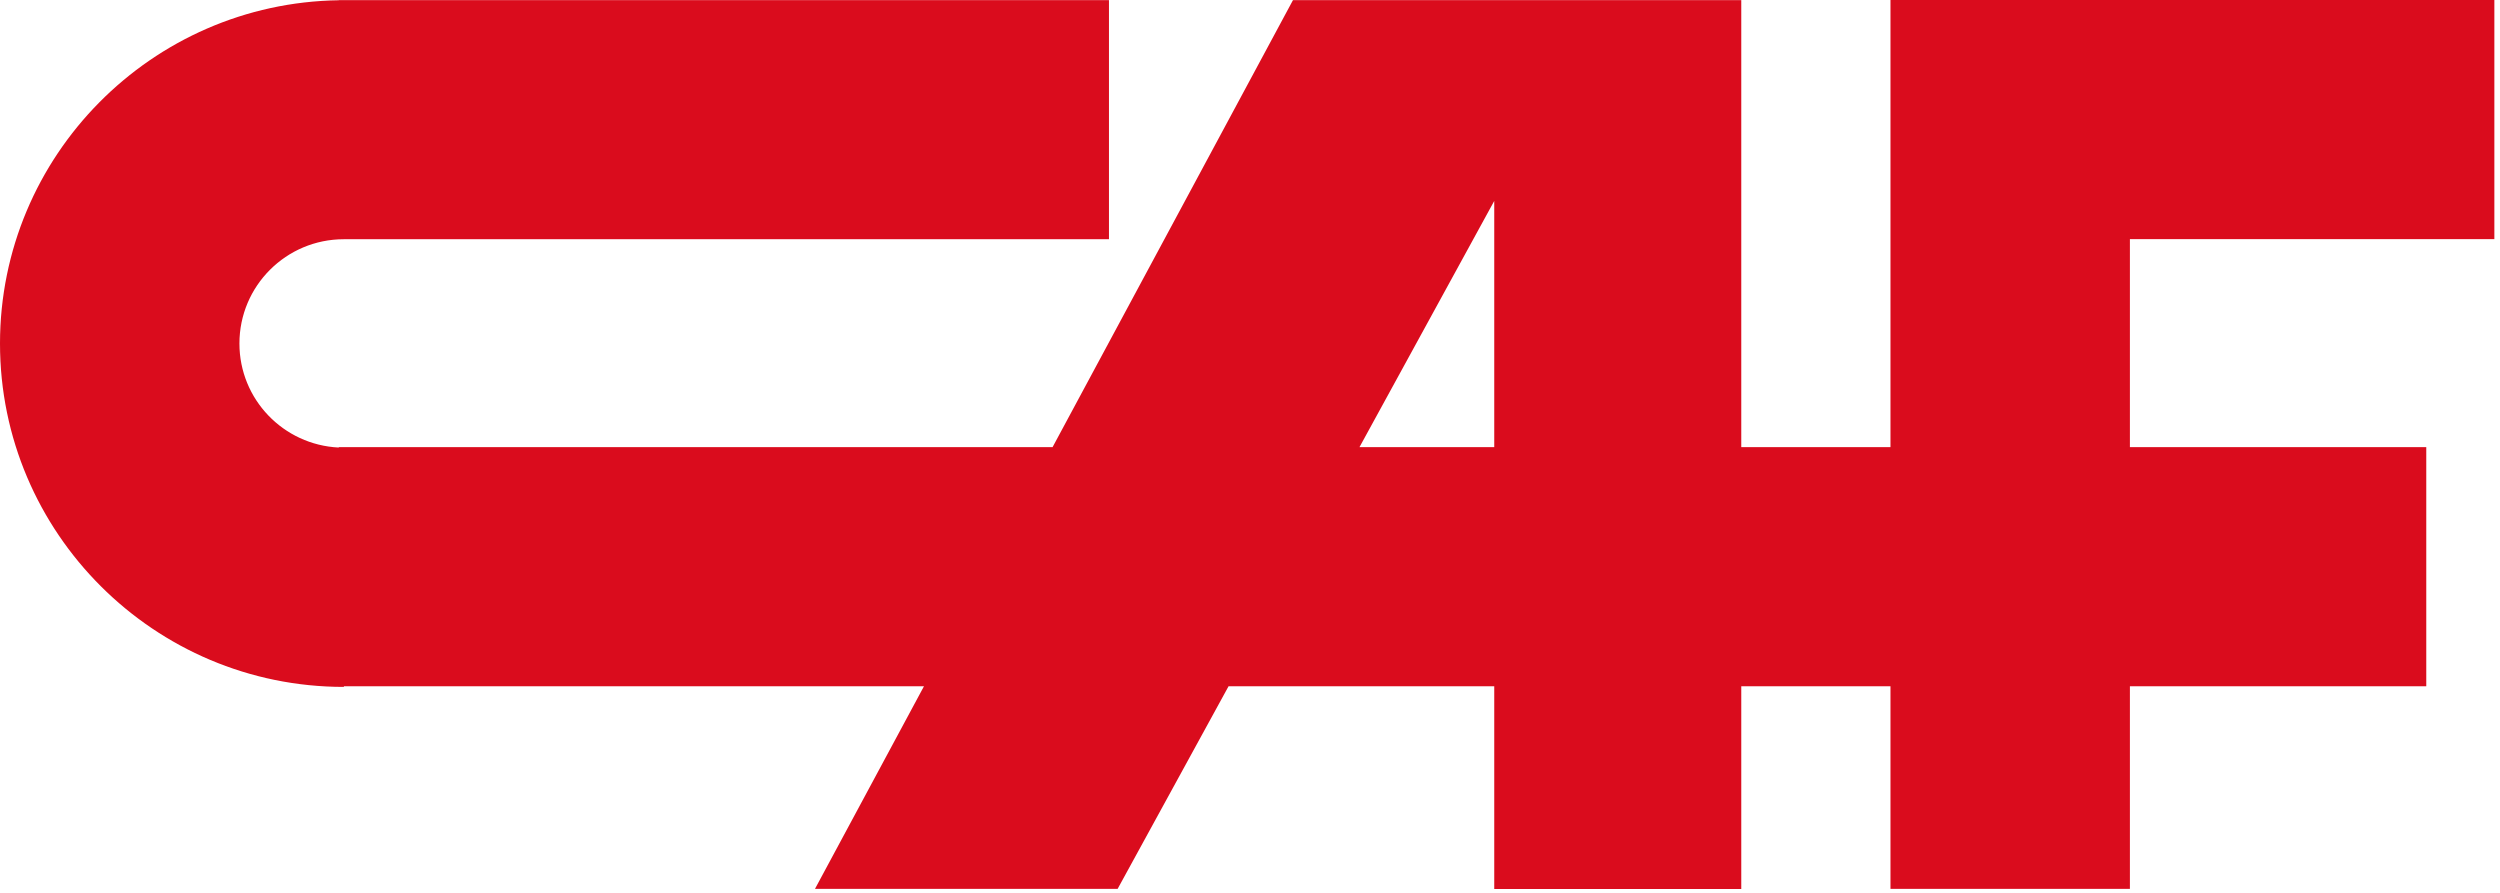
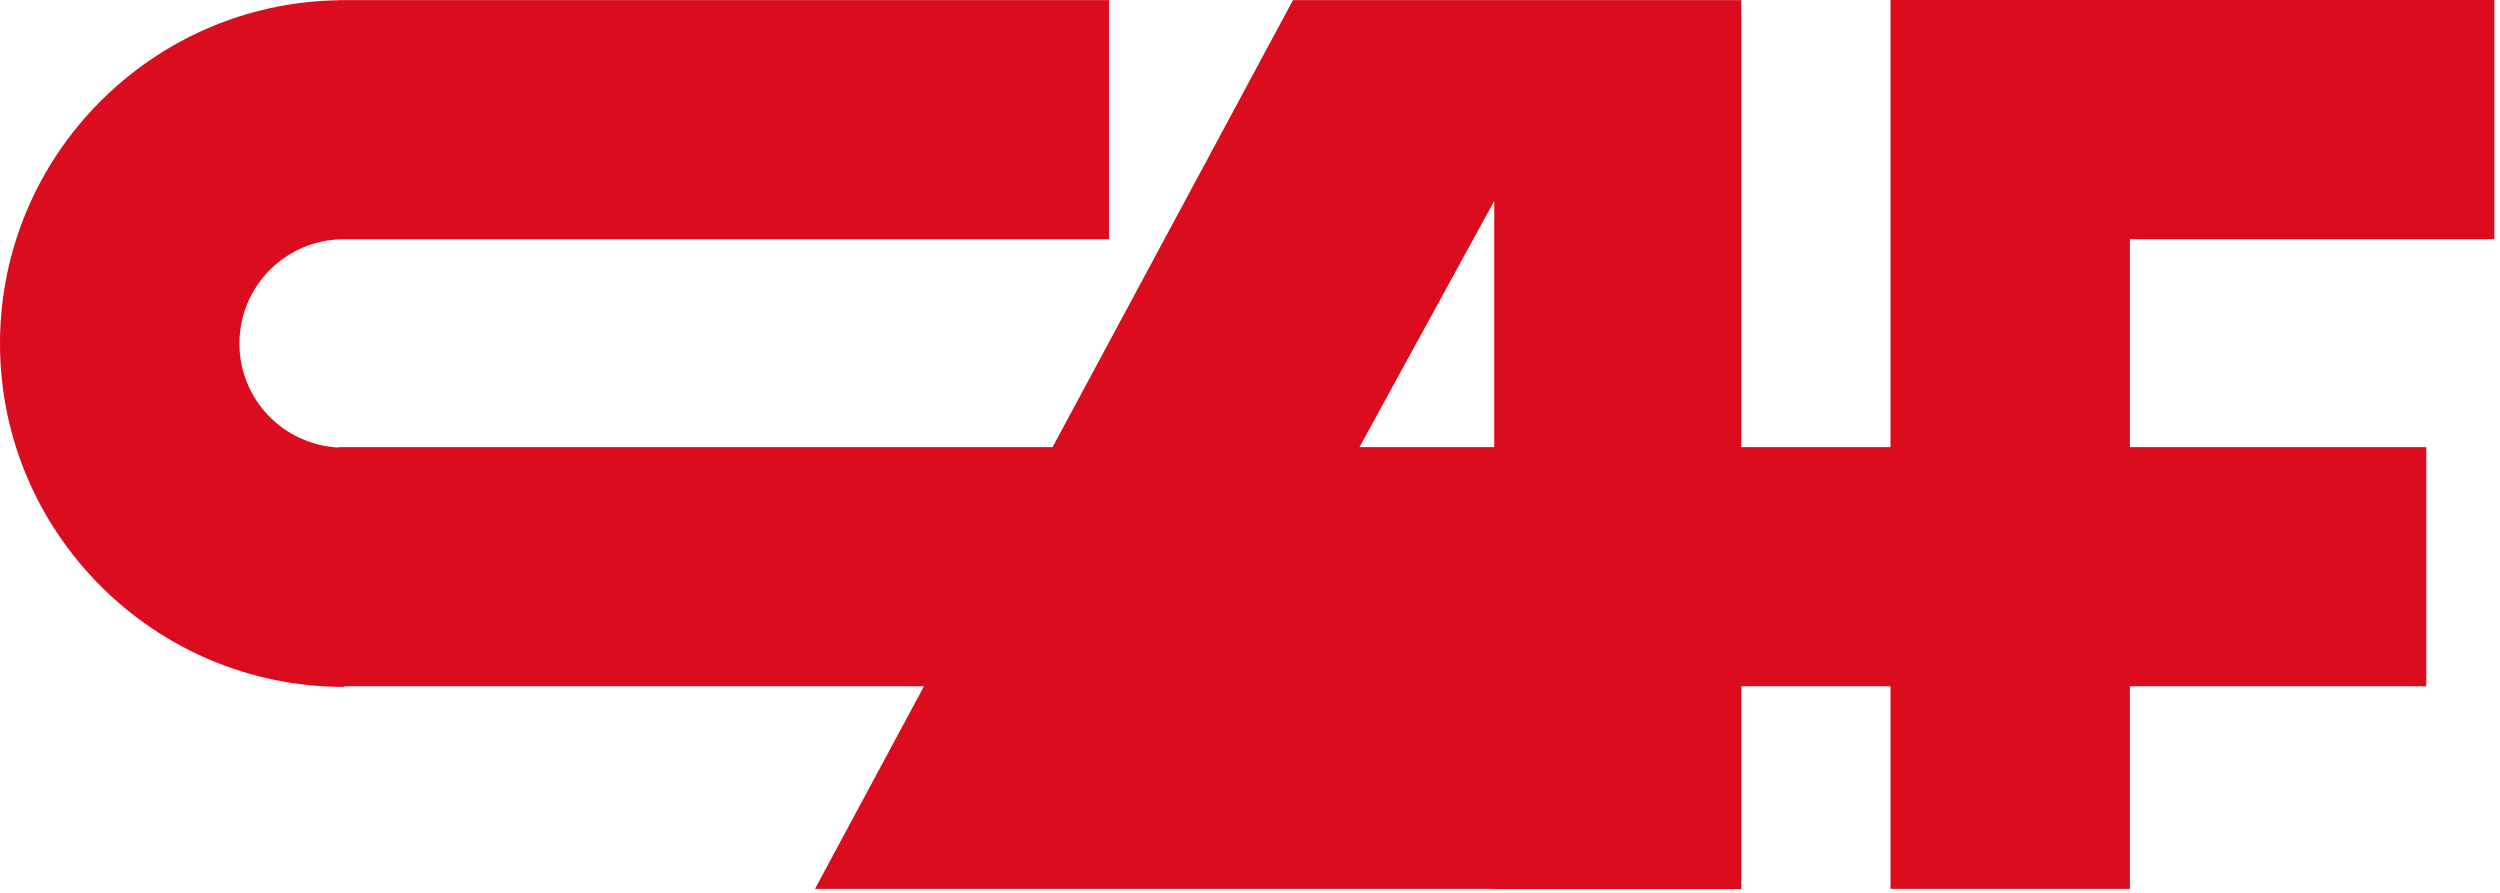
<svg xmlns="http://www.w3.org/2000/svg" width="126" height="45" viewBox="0 0 126 45" fill="none">
-   <path d="M95.28 0V22.537H87.76V0.007H65.166L53.049 22.537H17.073V22.556C14.287 22.422 12.067 20.129 12.067 17.313C12.067 14.41 14.423 12.057 17.33 12.057H55.892V0.007H17.33C17.328 0.007 17.326 0.007 17.325 0.007H17.074V0.013C7.636 0.151 0 7.856 0 17.313C0 26.856 7.774 34.62 17.33 34.62V34.588H46.568L41.076 44.798H56.329L61.919 34.588H75.31V44.805H87.76V34.588H95.28V44.798H107.347V34.588H122.284V22.537H107.347V12.051H125.716L125.716 0H95.28ZM68.517 22.537L75.31 10.127V22.537H68.517Z" fill="#DA0C1D" />
+   <path d="M95.28 0V22.537H87.76V0.007H65.166L53.049 22.537H17.073V22.556C14.287 22.422 12.067 20.129 12.067 17.313C12.067 14.41 14.423 12.057 17.33 12.057H55.892V0.007H17.33C17.328 0.007 17.326 0.007 17.325 0.007H17.074V0.013C7.636 0.151 0 7.856 0 17.313C0 26.856 7.774 34.62 17.33 34.62V34.588H46.568L41.076 44.798H56.329H75.31V44.805H87.76V34.588H95.28V44.798H107.347V34.588H122.284V22.537H107.347V12.051H125.716L125.716 0H95.28ZM68.517 22.537L75.31 10.127V22.537H68.517Z" fill="#DA0C1D" />
</svg>